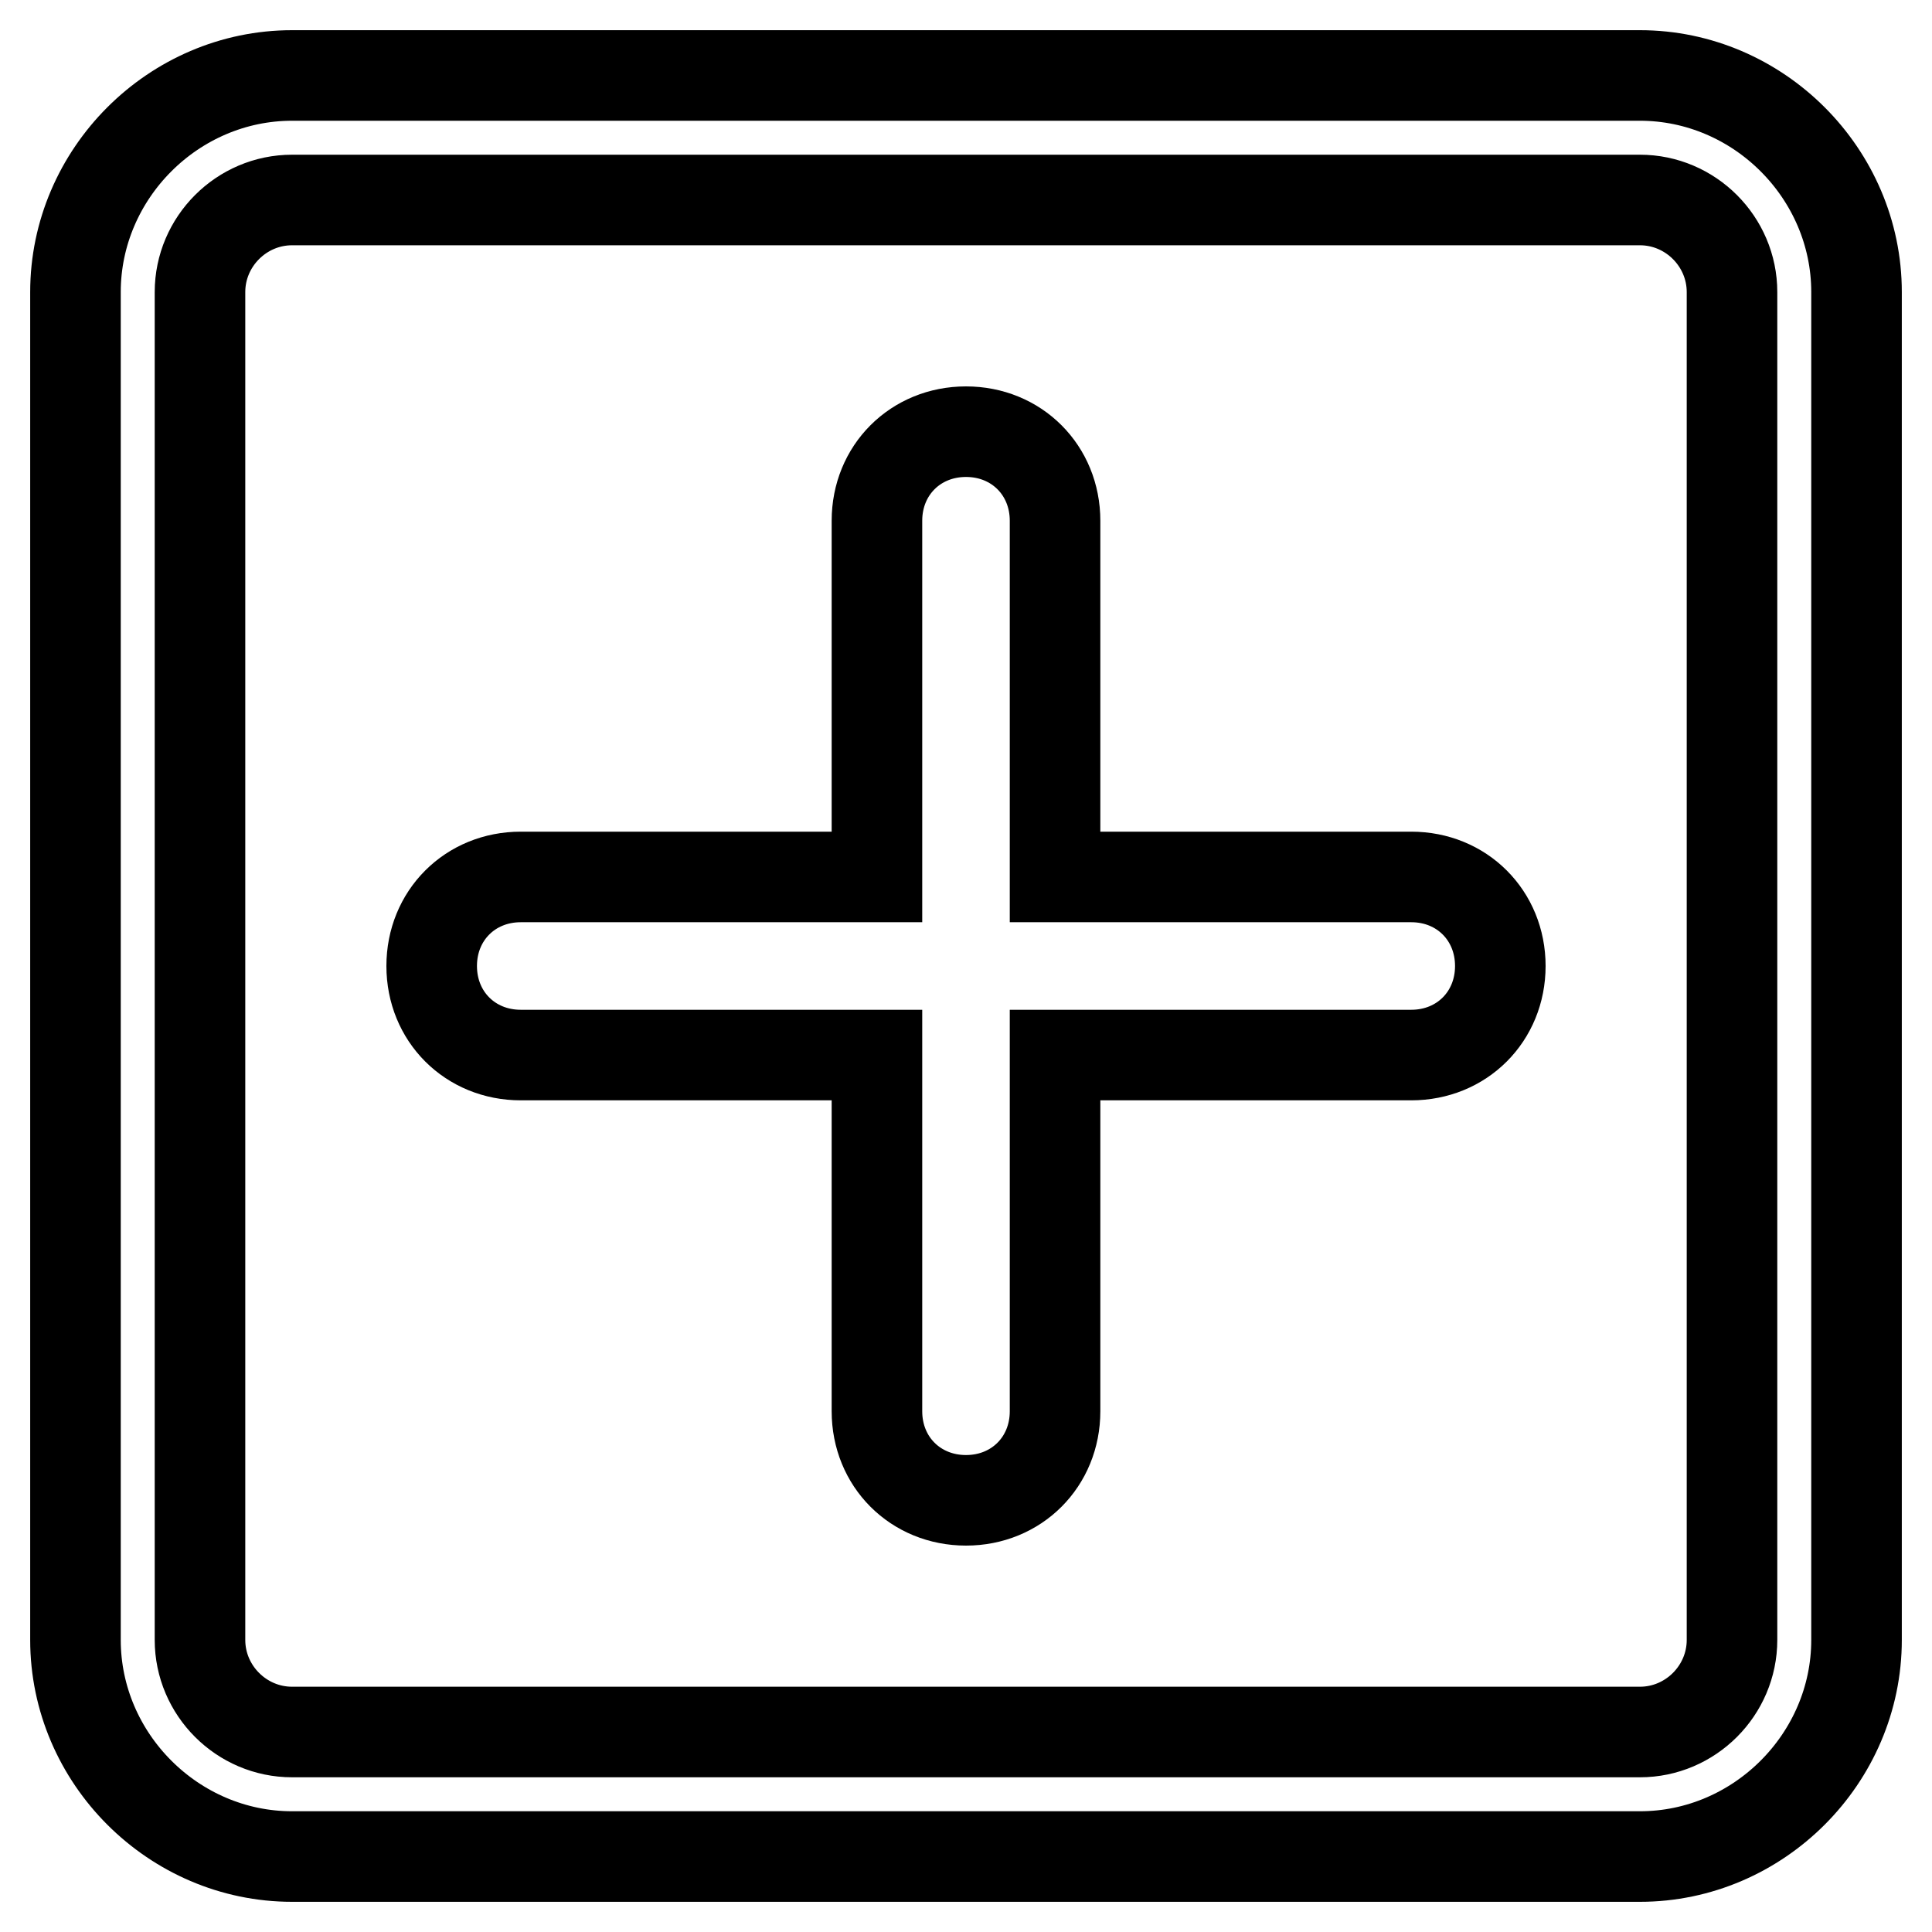
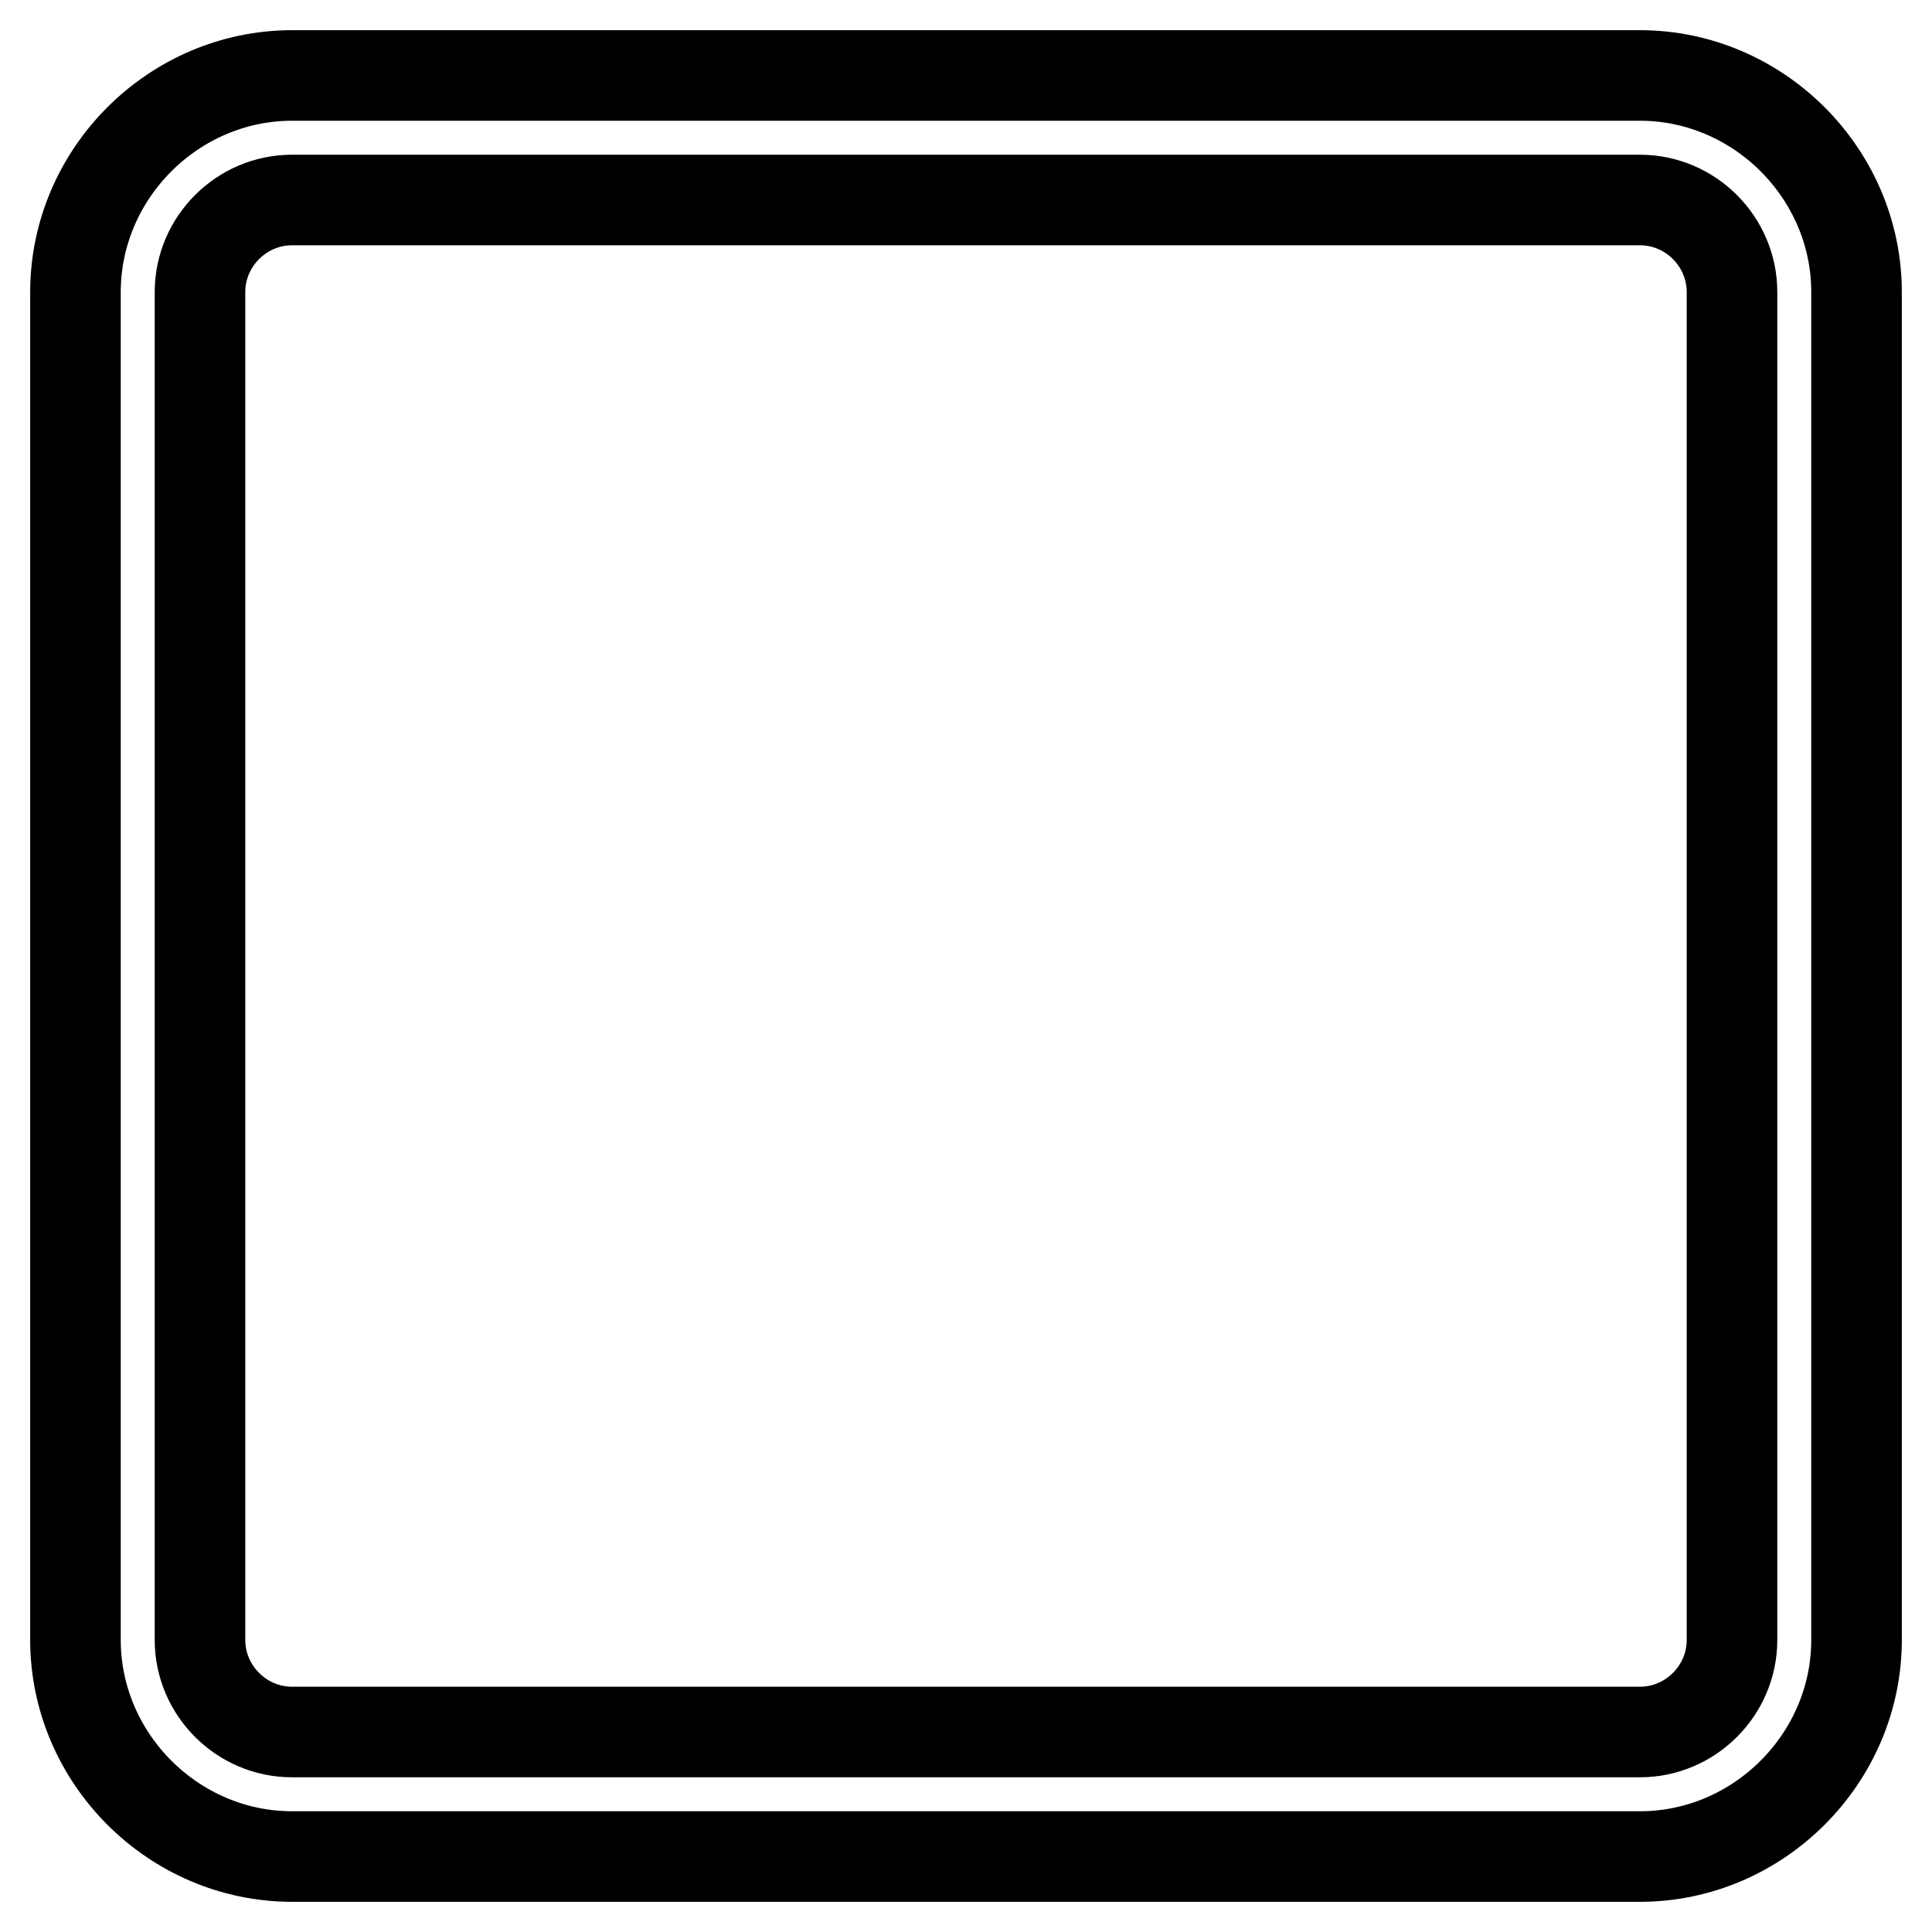
<svg xmlns="http://www.w3.org/2000/svg" version="1.1" x="0px" y="0px" viewBox="0 0 256 256" enable-background="new 0 0 256 256" xml:space="preserve">
  <g>
    <path stroke-width="12" fill-opacity="0" stroke="#000000" d="M217.3,10H38.7C23,10,10,23,10,38.7v178.6C10,233,23,246,38.7,246h178.6c15.7,0,28.7-13,28.7-28.7V38.7 C246,23,233,10,217.3,10z M229.5,217.3c0,6.7-5.5,12.2-12.2,12.2H38.7c-6.7,0-12.2-5.5-12.2-12.2V38.7c0-6.7,5.5-12.2,12.2-12.2 h178.6c6.7,0,12.2,5.5,12.2,12.2V217.3L229.5,217.3z" />
-     <path stroke-width="12" fill-opacity="0" stroke="#000000" d="M187,116.2h-47.2V69c0-6.7-5.1-11.8-11.8-11.8c-6.7,0-11.8,5.1-11.8,11.8v47.2H69 c-6.7,0-11.8,5.1-11.8,11.8c0,6.7,5.1,11.8,11.8,11.8h47.2V187c0,6.7,5.1,11.8,11.8,11.8c6.7,0,11.8-5.1,11.8-11.8v-47.2H187 c6.7,0,11.8-5.1,11.8-11.8C198.8,121.3,193.7,116.2,187,116.2z" />
  </g>
</svg>